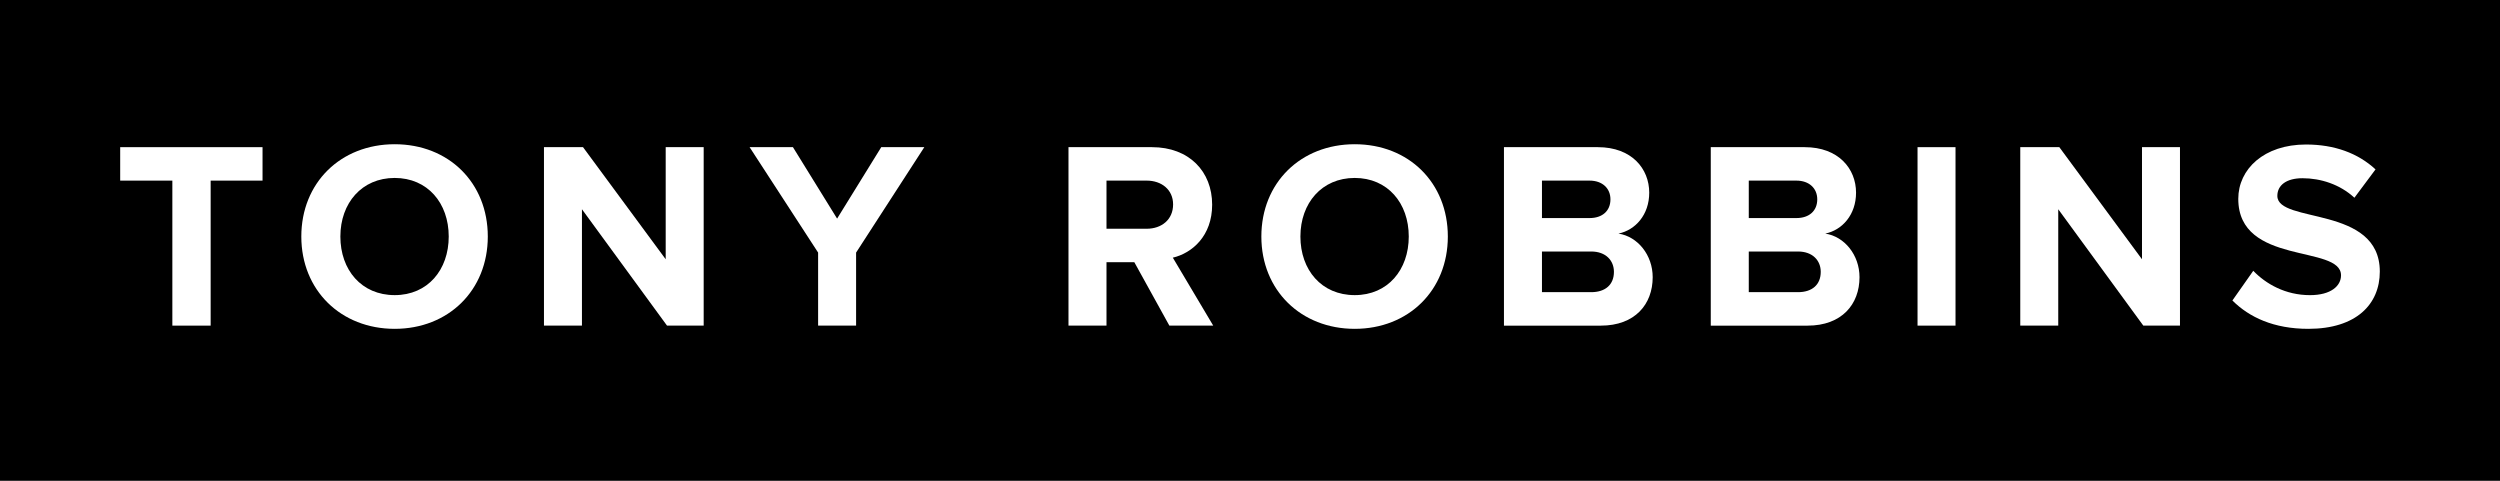
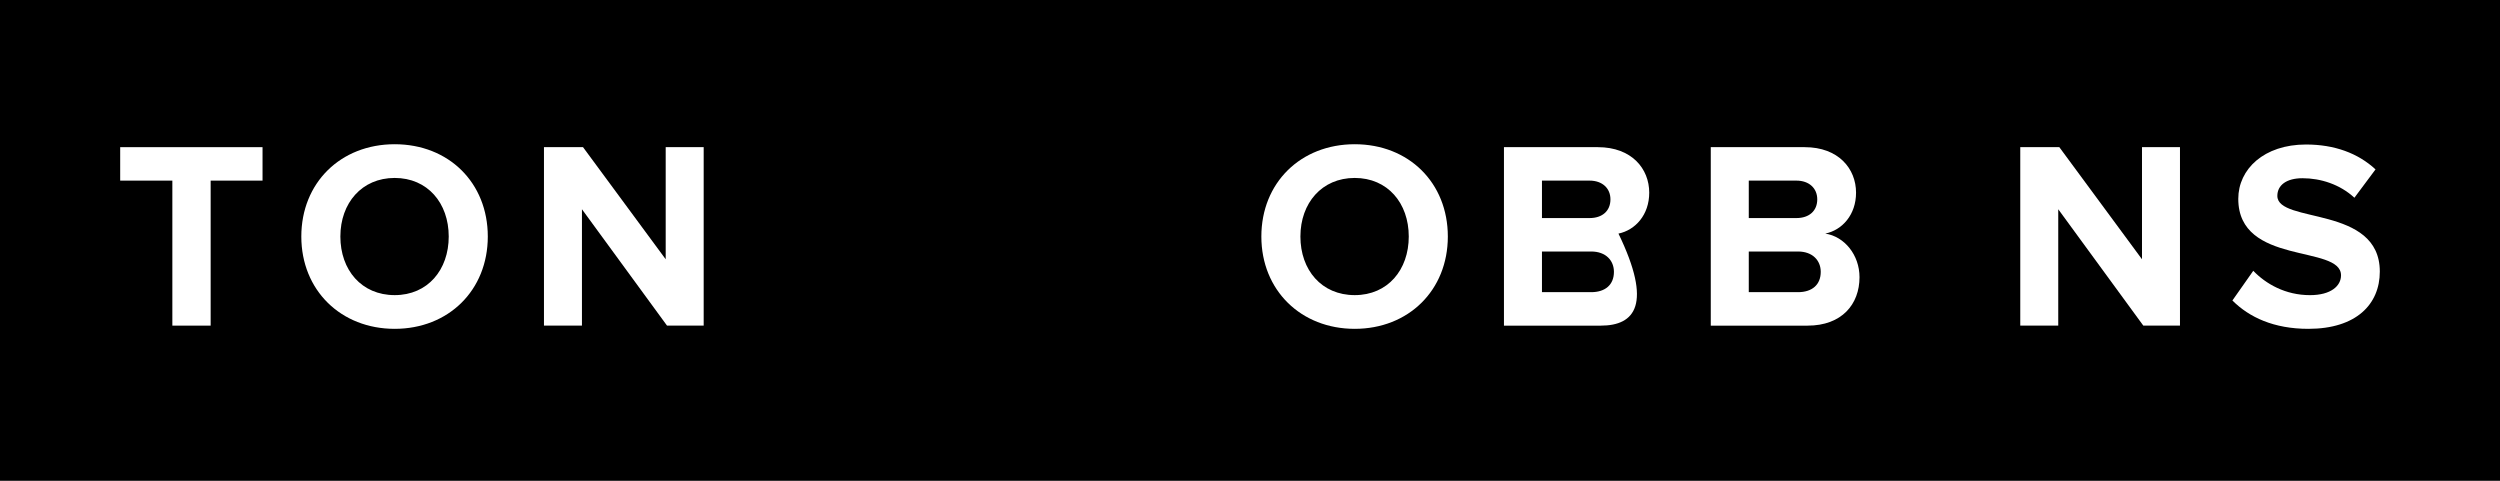
<svg xmlns="http://www.w3.org/2000/svg" width="208" height="40" viewBox="0 0 208 40" fill="none">
  <rect width="208" height="40" fill="black" />
  <path d="M14.34 27.092V15.027H10V12.244H21.843V15.027H17.526V27.092H14.342H14.34Z" fill="white" />
  <path d="M25.07 19.679C25.07 15.206 28.342 12 32.838 12C37.334 12 40.585 15.206 40.585 19.679C40.585 24.153 37.313 27.359 32.838 27.359C28.363 27.359 25.07 24.153 25.07 19.679ZM37.334 19.679C37.334 16.896 35.575 14.805 32.838 14.805C30.101 14.805 28.319 16.896 28.319 19.679C28.319 22.463 30.078 24.554 32.838 24.554C35.599 24.554 37.334 22.44 37.334 19.679Z" fill="white" />
  <path d="M55.496 27.092L48.418 17.409V27.092H45.258V12.244H48.508L55.386 21.571V12.244H58.546V27.092H55.496Z" fill="white" />
-   <path d="M68.067 27.092V21.015L62.367 12.244H65.973L69.647 18.188L73.32 12.244H76.903L71.227 21.015V27.092H68.067Z" fill="white" />
-   <path d="M97.291 27.092L94.375 21.815H92.06V27.092H88.898V12.244H95.844C98.938 12.244 100.851 14.27 100.851 17.03C100.851 19.635 99.183 21.059 97.579 21.438L100.941 27.092H97.291ZM97.602 17.008C97.602 15.783 96.645 15.026 95.399 15.026H92.06V19.032H95.399C96.645 19.032 97.602 18.274 97.602 17.006V17.008Z" fill="white" />
  <path d="M104.945 19.679C104.945 15.206 108.217 12 112.713 12C117.209 12 120.46 15.206 120.46 19.679C120.46 24.153 117.188 27.359 112.713 27.359C108.238 27.359 104.945 24.153 104.945 19.679ZM117.209 19.679C117.209 16.896 115.451 14.805 112.713 14.805C109.976 14.805 108.194 16.896 108.194 19.679C108.194 22.463 109.953 24.554 112.713 24.554C115.474 24.554 117.209 22.44 117.209 19.679Z" fill="white" />
-   <path d="M125.129 27.092V12.244H132.943C135.77 12.244 137.216 14.047 137.216 16.029C137.216 17.876 136.059 19.145 134.656 19.435C136.259 19.679 137.504 21.217 137.504 23.064C137.504 25.311 136.036 27.093 133.187 27.093H125.129V27.092ZM133.989 16.585C133.989 15.672 133.321 15.027 132.253 15.027H128.291V18.143H132.253C133.321 18.143 133.989 17.542 133.989 16.585ZM134.279 22.617C134.279 21.682 133.612 20.925 132.387 20.925H128.291V24.308H132.387C133.567 24.308 134.279 23.685 134.279 22.617Z" fill="white" />
+   <path d="M125.129 27.092V12.244H132.943C135.77 12.244 137.216 14.047 137.216 16.029C137.216 17.876 136.059 19.145 134.656 19.435C137.504 25.311 136.036 27.093 133.187 27.093H125.129V27.092ZM133.989 16.585C133.989 15.672 133.321 15.027 132.253 15.027H128.291V18.143H132.253C133.321 18.143 133.989 17.542 133.989 16.585ZM134.279 22.617C134.279 21.682 133.612 20.925 132.387 20.925H128.291V24.308H132.387C133.567 24.308 134.279 23.685 134.279 22.617Z" fill="white" />
  <path d="M142.336 27.092V12.244H150.15C152.977 12.244 154.423 14.047 154.423 16.029C154.423 17.876 153.266 19.145 151.863 19.435C153.466 19.679 154.711 21.217 154.711 23.064C154.711 25.311 153.243 27.093 150.394 27.093H142.336V27.092ZM151.196 16.585C151.196 15.672 150.528 15.027 149.46 15.027H145.498V18.143H149.46C150.528 18.143 151.196 17.542 151.196 16.585ZM151.486 22.617C151.486 21.682 150.819 20.925 149.594 20.925H145.498V24.308H149.594C150.774 24.308 151.486 23.685 151.486 22.617Z" fill="white" />
-   <path d="M159.539 27.092V12.244H162.699V27.092H159.539Z" fill="white" />
  <path d="M178.324 27.092L171.246 17.409V27.092H168.086V12.244H171.336L178.214 21.571V12.244H181.374V27.092H178.326H178.324Z" fill="white" />
  <path d="M185.736 25L187.472 22.53C188.518 23.62 190.144 24.556 192.191 24.556C193.95 24.556 194.773 23.778 194.773 22.909C194.773 20.327 186.225 22.131 186.225 16.543C186.225 14.072 188.362 12.023 191.857 12.023C194.217 12.023 196.176 12.736 197.644 14.094L195.886 16.452C194.684 15.339 193.081 14.828 191.568 14.828C190.232 14.828 189.475 15.407 189.475 16.297C189.475 18.634 198 17.054 198 22.596C198 25.312 196.041 27.359 192.057 27.359C189.185 27.359 187.138 26.402 185.734 24.999L185.736 25Z" fill="white" />
</svg>